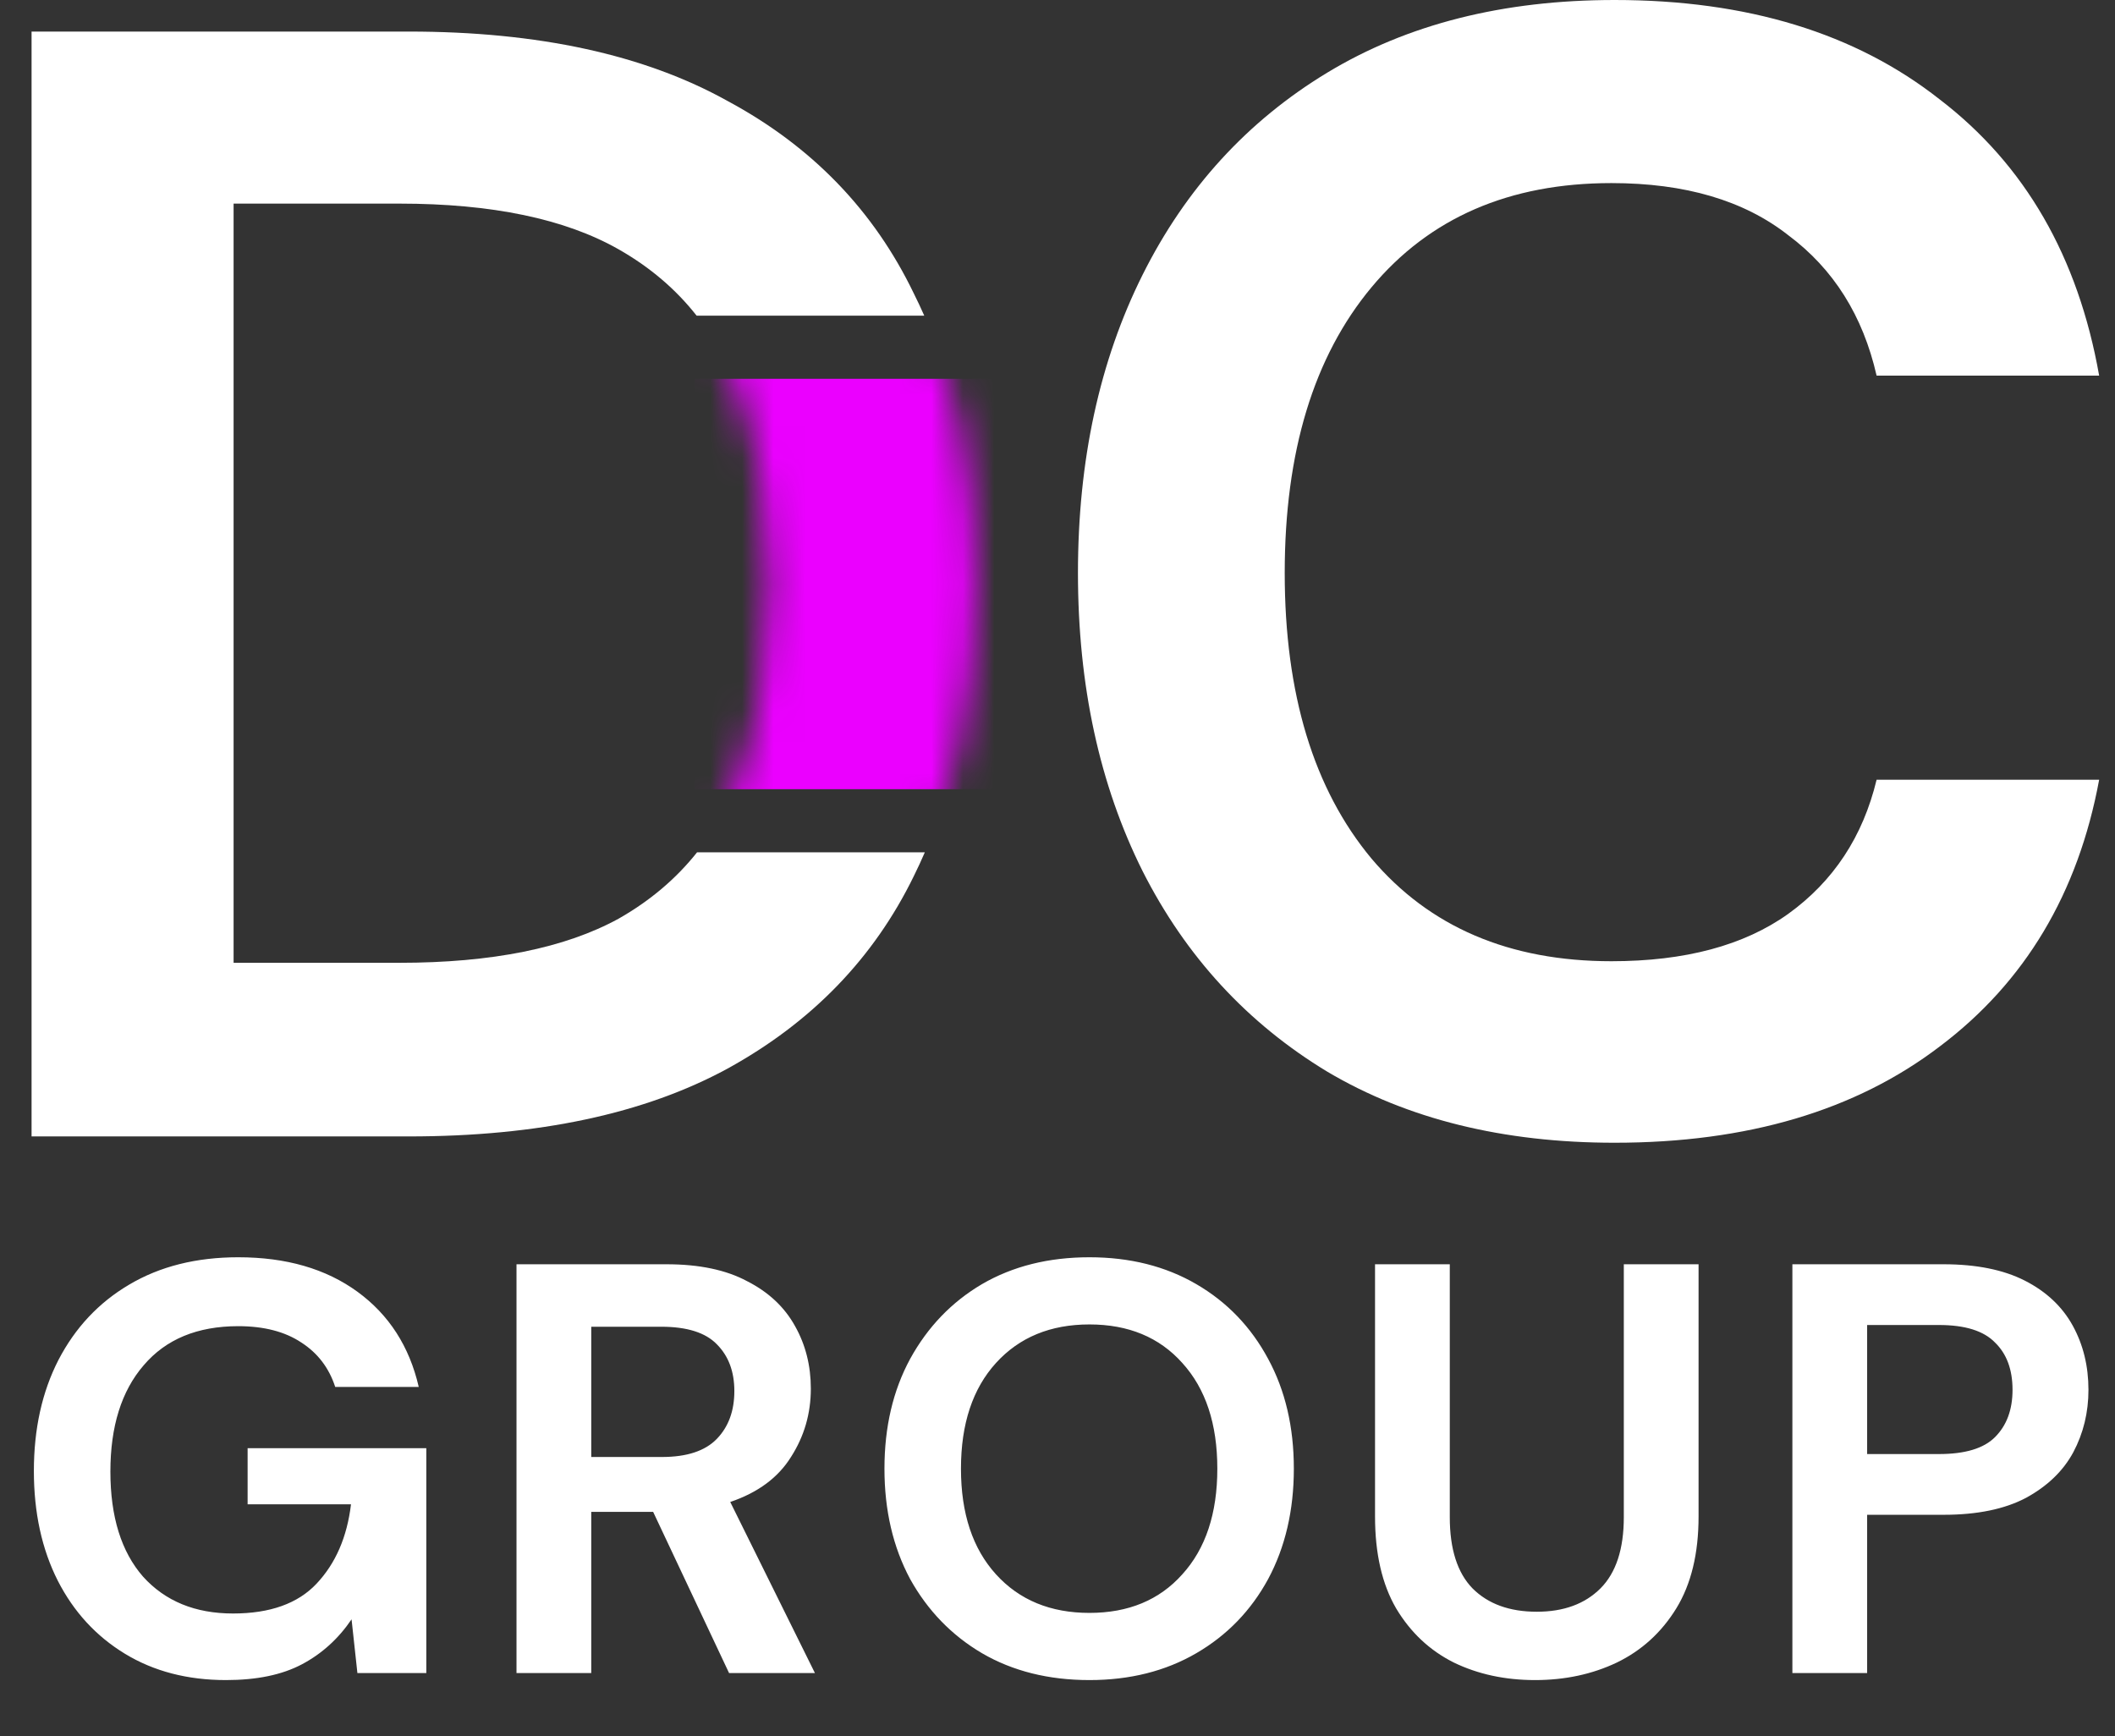
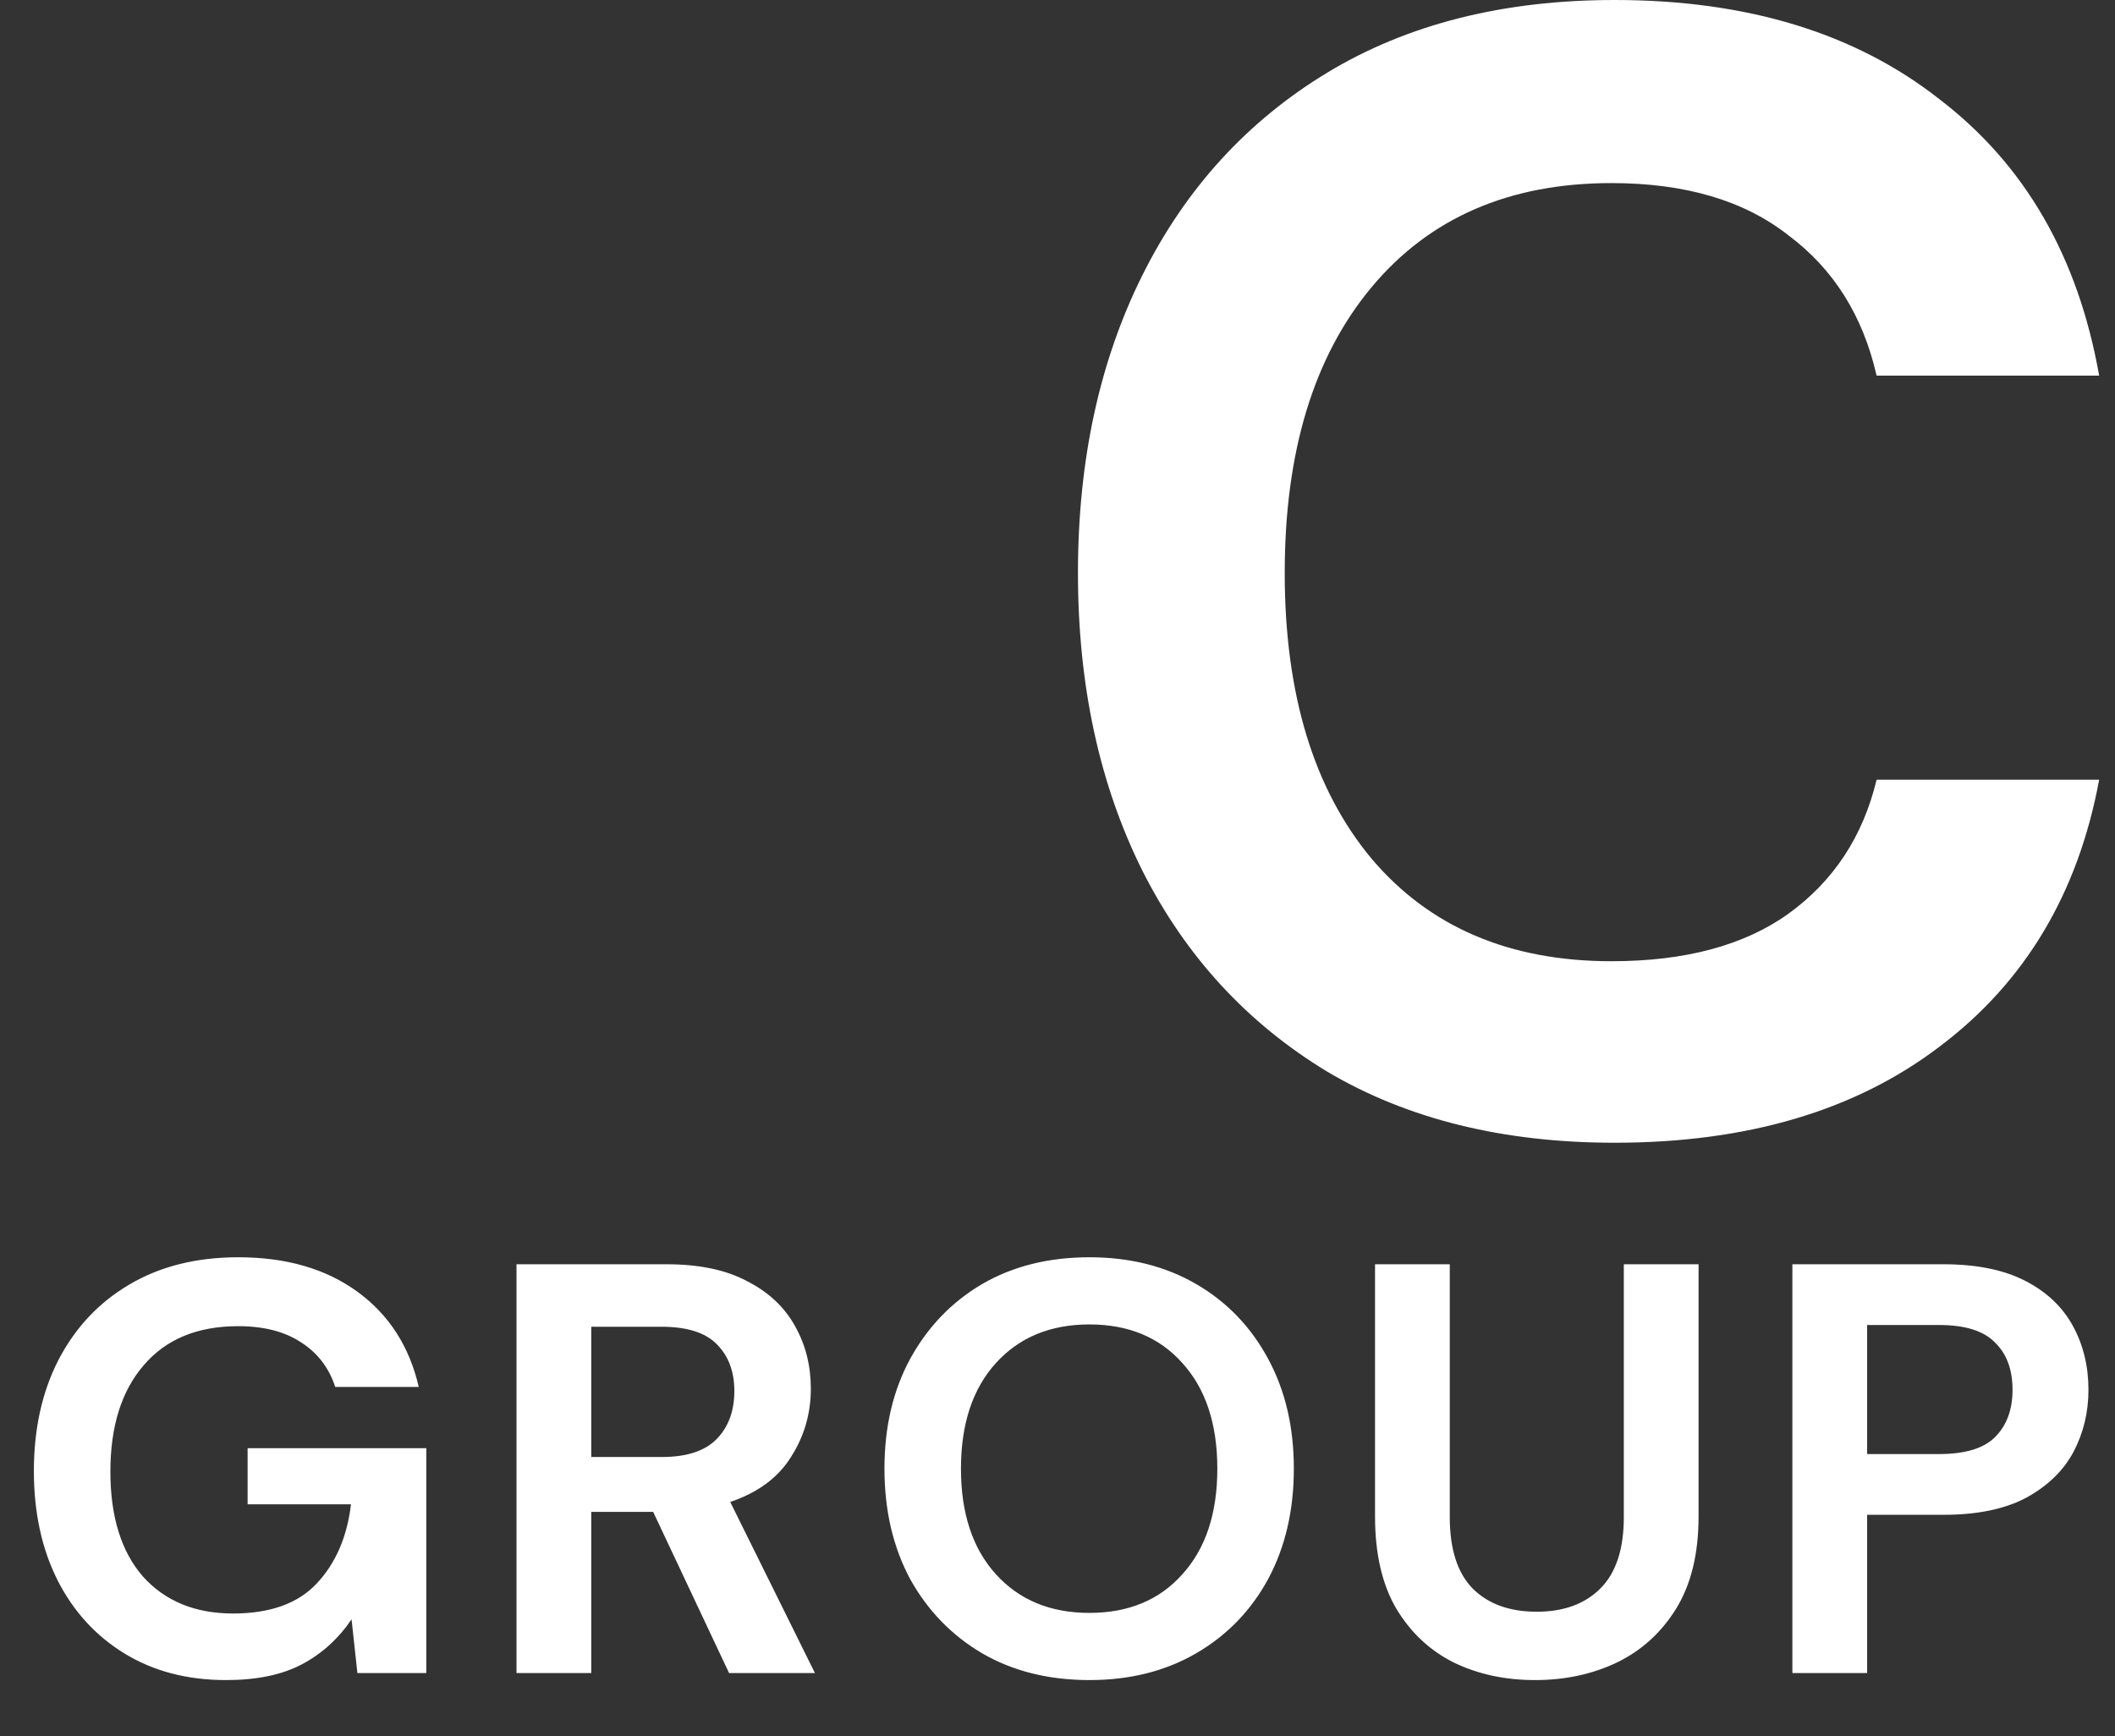
<svg xmlns="http://www.w3.org/2000/svg" width="67" height="55" viewBox="0 0 67 55" fill="none">
  <rect x="0" y="0" width="67" height="55" fill="#333333" stroke="none" />
  <path d="M7.16 53.222C5.939 53.222 4.872 52.944 3.959 52.389C3.047 51.834 2.337 51.064 1.832 50.077C1.326 49.078 1.073 47.919 1.073 46.599C1.073 45.267 1.332 44.095 1.85 43.084C2.381 42.06 3.127 41.265 4.089 40.697C5.063 40.118 6.216 39.828 7.548 39.828C9.065 39.828 10.323 40.192 11.322 40.919C12.321 41.647 12.969 42.652 13.265 43.935H10.619C10.422 43.331 10.064 42.862 9.546 42.529C9.028 42.184 8.362 42.011 7.548 42.011C6.253 42.011 5.254 42.424 4.551 43.251C3.848 44.065 3.497 45.187 3.497 46.617C3.497 48.048 3.842 49.158 4.533 49.947C5.236 50.724 6.186 51.113 7.382 51.113C8.553 51.113 9.435 50.798 10.027 50.169C10.632 49.528 10.995 48.69 11.119 47.654H7.844V45.877H13.505V53H11.322L11.137 51.298C10.718 51.915 10.194 52.389 9.565 52.722C8.936 53.056 8.134 53.222 7.16 53.222ZM16.362 53V40.05H21.117C22.153 40.05 23.004 40.229 23.67 40.587C24.348 40.932 24.854 41.407 25.187 42.011C25.52 42.603 25.686 43.263 25.686 43.99C25.686 44.78 25.477 45.501 25.057 46.155C24.65 46.809 24.009 47.283 23.133 47.58L25.816 53H23.096L20.691 47.894H18.73V53H16.362ZM18.73 46.155H20.969C21.758 46.155 22.338 45.964 22.708 45.581C23.078 45.199 23.263 44.694 23.263 44.065C23.263 43.448 23.078 42.955 22.708 42.584C22.35 42.215 21.764 42.029 20.95 42.029H18.73V46.155ZM34.512 53.222C33.217 53.222 32.082 52.938 31.108 52.371C30.146 51.804 29.387 51.02 28.832 50.022C28.29 49.01 28.018 47.845 28.018 46.525C28.018 45.205 28.29 44.046 28.832 43.047C29.387 42.036 30.146 41.246 31.108 40.679C32.082 40.112 33.217 39.828 34.512 39.828C35.794 39.828 36.923 40.112 37.897 40.679C38.872 41.246 39.63 42.036 40.173 43.047C40.715 44.046 40.987 45.205 40.987 46.525C40.987 47.845 40.715 49.01 40.173 50.022C39.63 51.02 38.872 51.804 37.897 52.371C36.923 52.938 35.794 53.222 34.512 53.222ZM34.512 51.094C35.745 51.094 36.726 50.688 37.453 49.873C38.193 49.059 38.563 47.943 38.563 46.525C38.563 45.107 38.193 43.99 37.453 43.176C36.726 42.362 35.745 41.956 34.512 41.956C33.279 41.956 32.292 42.362 31.552 43.176C30.812 43.99 30.442 45.107 30.442 46.525C30.442 47.943 30.812 49.059 31.552 49.873C32.292 50.688 33.279 51.094 34.512 51.094ZM48.628 53.222C47.678 53.222 46.821 53.037 46.056 52.667C45.291 52.285 44.681 51.711 44.225 50.947C43.781 50.182 43.559 49.214 43.559 48.042V40.05H45.927V48.06C45.927 49.072 46.167 49.824 46.648 50.318C47.141 50.811 47.82 51.057 48.683 51.057C49.534 51.057 50.206 50.811 50.7 50.318C51.193 49.824 51.44 49.072 51.44 48.06V40.05H53.808V48.042C53.808 49.214 53.573 50.182 53.105 50.947C52.636 51.711 52.007 52.285 51.218 52.667C50.441 53.037 49.577 53.222 48.628 53.222ZM56.78 53V40.05H61.571C62.607 40.05 63.465 40.223 64.143 40.568C64.821 40.913 65.327 41.388 65.66 41.992C65.993 42.597 66.159 43.275 66.159 44.028C66.159 44.743 65.999 45.403 65.678 46.007C65.358 46.599 64.858 47.08 64.18 47.45C63.502 47.808 62.632 47.986 61.571 47.986H59.148V53H56.78ZM59.148 46.062H61.423C62.25 46.062 62.842 45.884 63.199 45.526C63.569 45.156 63.754 44.657 63.754 44.028C63.754 43.386 63.569 42.887 63.199 42.529C62.842 42.159 62.25 41.974 61.423 41.974H59.148V46.062Z" fill="white" />
  <mask id="mask0_332_375" style="mask-type:alpha" maskUnits="userSpaceOnUse" x="1" y="1" width="30" height="35">
-     <path d="M1 36V1H12.95C17.05 1 20.417 1.733 23.05 3.2C25.717 4.633 27.683 6.667 28.95 9.3C30.25 11.9 30.9 14.967 30.9 18.5C30.9 22.033 30.25 25.117 28.95 27.75C27.683 30.35 25.717 32.383 23.05 33.85C20.417 35.283 17.05 36 12.95 36H1ZM7.4 30.5H12.65C15.583 30.5 17.9 30.033 19.6 29.1C21.3 28.133 22.517 26.767 23.25 25C23.983 23.2 24.35 21.033 24.35 18.5C24.35 16 23.983 13.85 23.25 12.05C22.517 10.25 21.3 8.867 19.6 7.9C17.9 6.933 15.583 6.45 12.65 6.45H7.4V30.5Z" fill="white" />
-   </mask>
+     </mask>
  <g mask="url(#mask0_332_375)">
    <rect x="22" y="12" width="10" height="13" fill="#EB00FF" />
  </g>
-   <path fill-rule="evenodd" clip-rule="evenodd" d="M1 1V36H12.95C17.05 36 20.417 35.283 23.05 33.85C25.717 32.383 27.683 30.35 28.95 27.75C29.072 27.504 29.187 27.254 29.297 27H22.082C21.419 27.836 20.592 28.536 19.6 29.1C17.9 30.033 15.583 30.5 12.65 30.5H7.4V6.45H12.65C15.583 6.45 17.9 6.933 19.6 7.9C20.585 8.46 21.408 9.16 22.068 10H29.279C29.175 9.763 29.065 9.53 28.95 9.3C27.683 6.667 25.717 4.633 23.05 3.2C20.417 1.733 17.05 1 12.95 1H1Z" fill="white" />
  <path d="M51.148 36.2C47.615 36.2 44.582 35.45 42.048 33.95C39.515 32.417 37.565 30.3 36.198 27.6C34.832 24.867 34.148 21.717 34.148 18.15C34.148 14.583 34.832 11.433 36.198 8.7C37.565 5.967 39.515 3.833 42.048 2.3C44.582 0.767 47.615 0 51.148 0C55.348 0 58.782 1.05 61.448 3.15C64.148 5.217 65.832 8.133 66.498 11.9H59.448C59.015 10 58.082 8.517 56.648 7.45C55.248 6.35 53.382 5.8 51.048 5.8C47.815 5.8 45.282 6.9 43.448 9.1C41.615 11.3 40.698 14.317 40.698 18.15C40.698 21.983 41.615 25 43.448 27.2C45.282 29.367 47.815 30.45 51.048 30.45C53.382 30.45 55.248 29.95 56.648 28.95C58.082 27.917 59.015 26.5 59.448 24.7H66.498C65.832 28.3 64.148 31.117 61.448 33.15C58.782 35.183 55.348 36.2 51.148 36.2Z" fill="white" />
</svg>